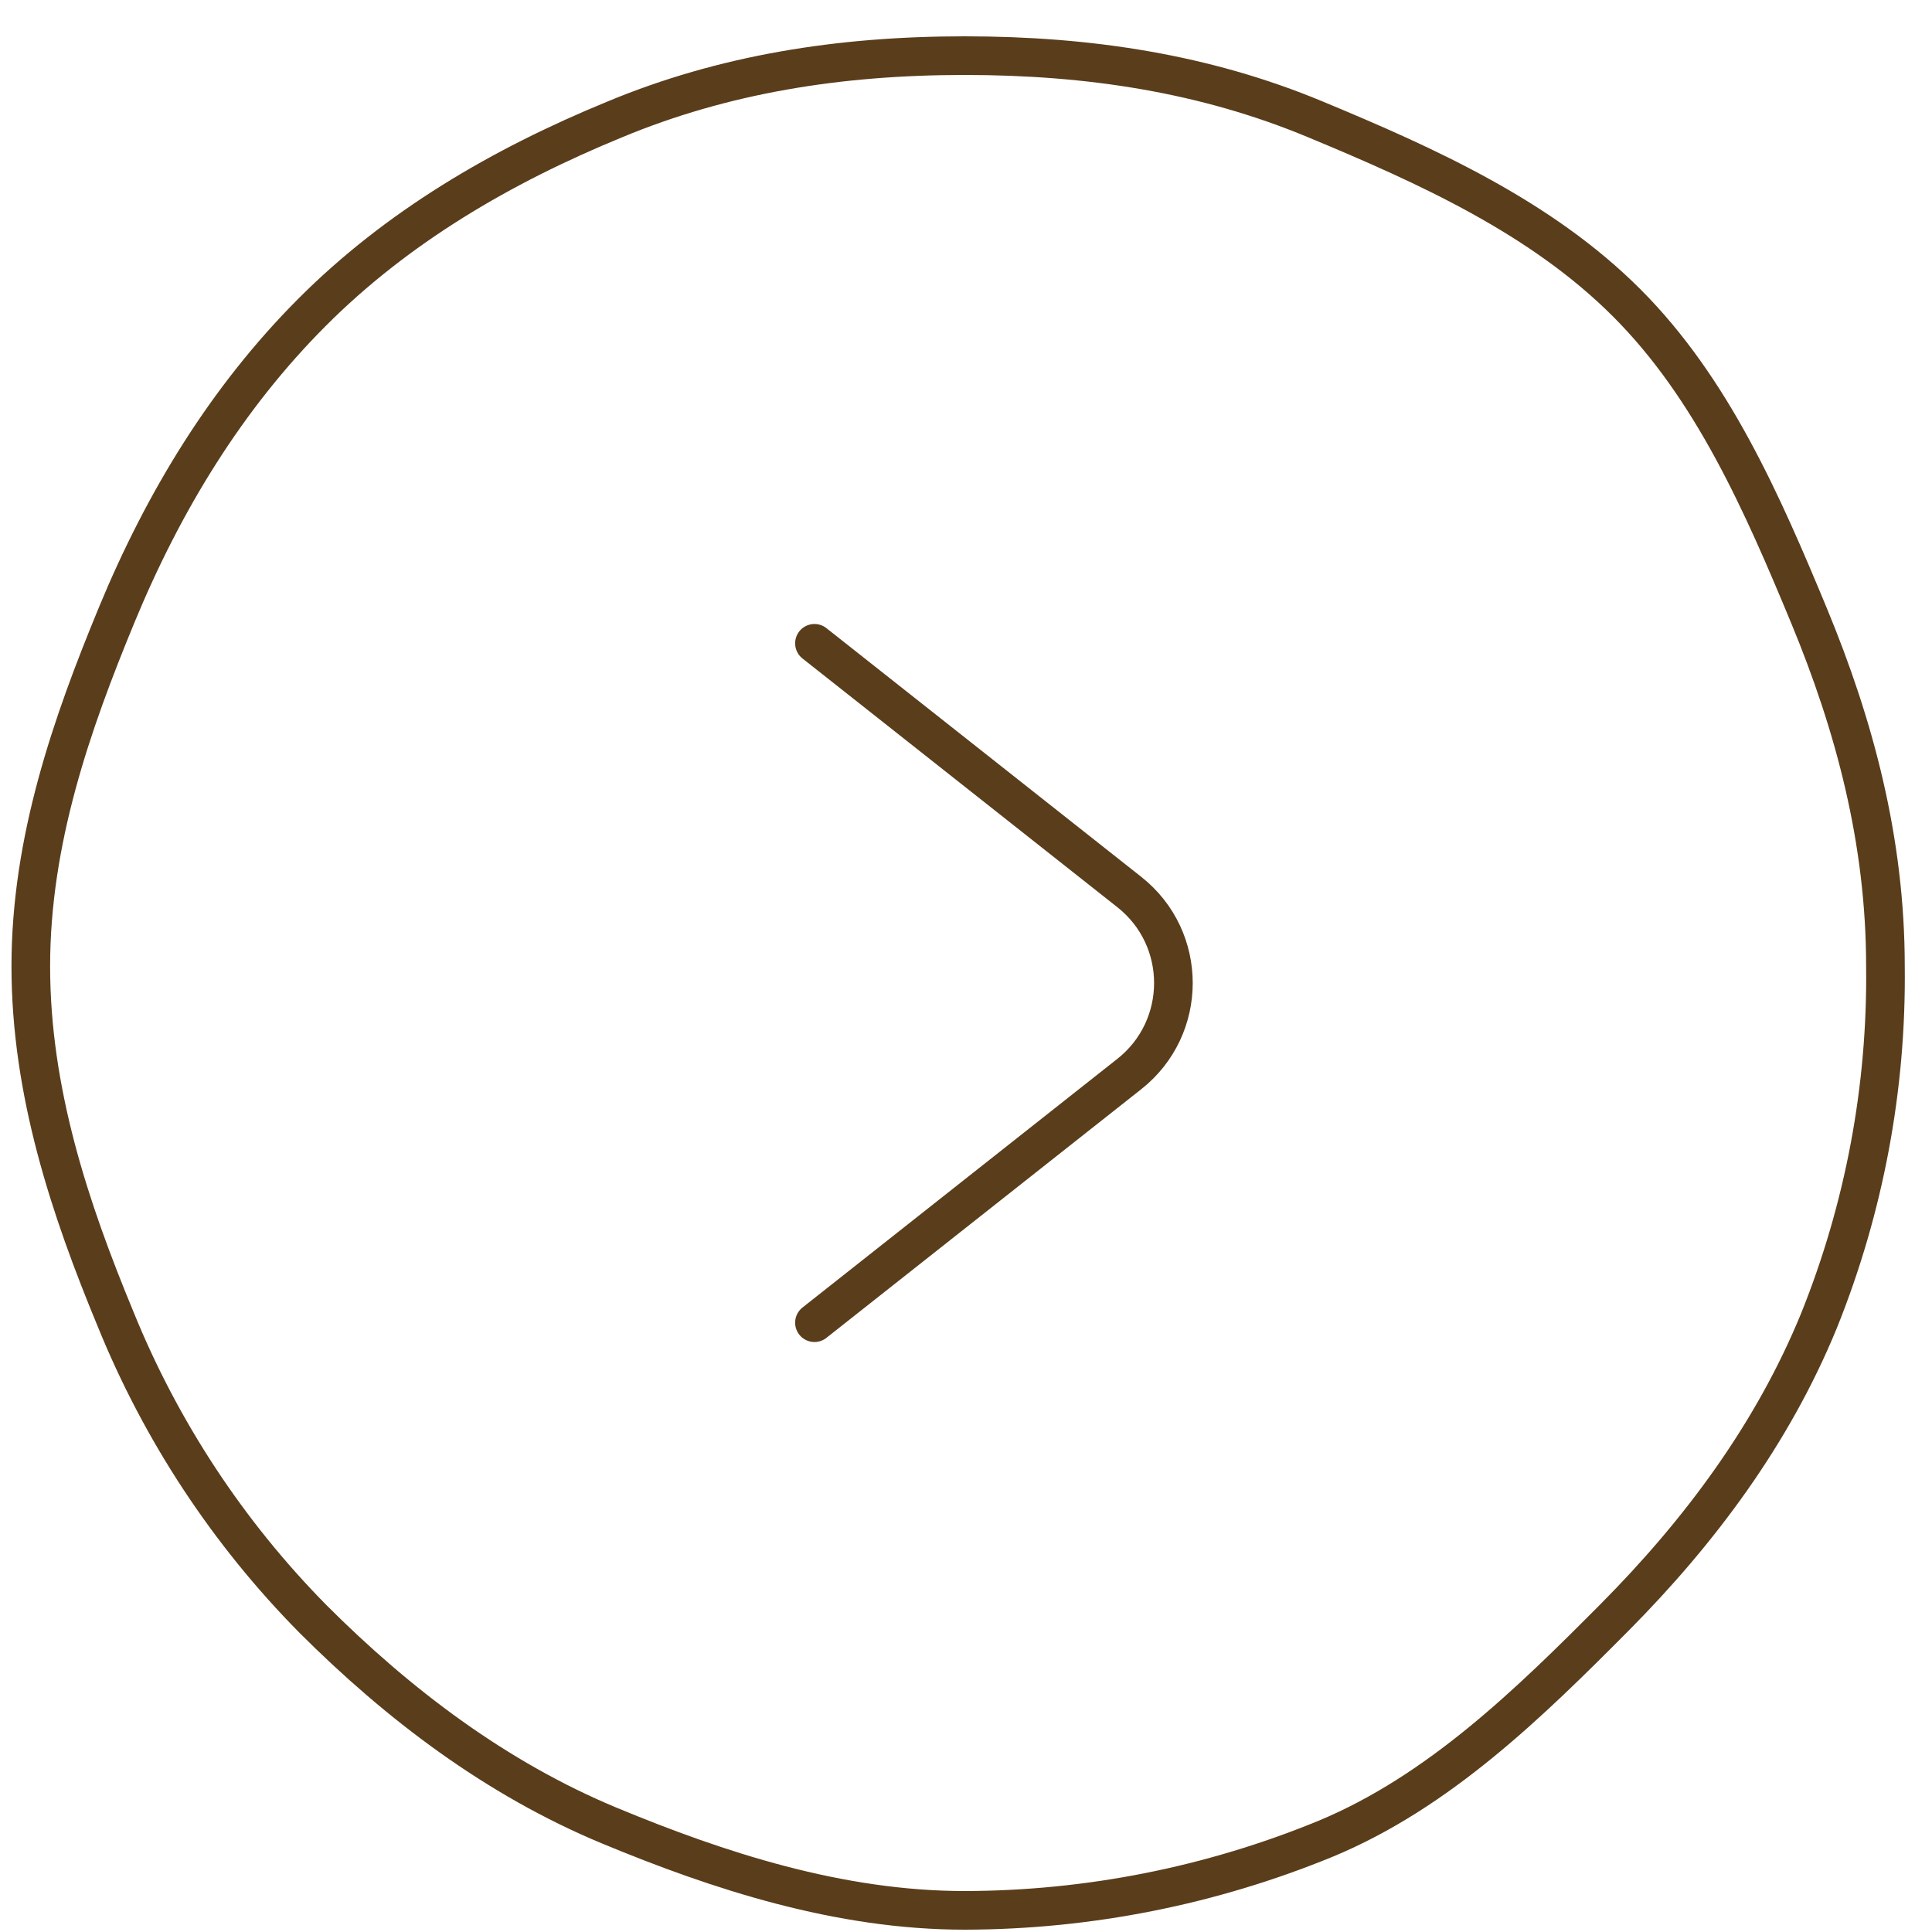
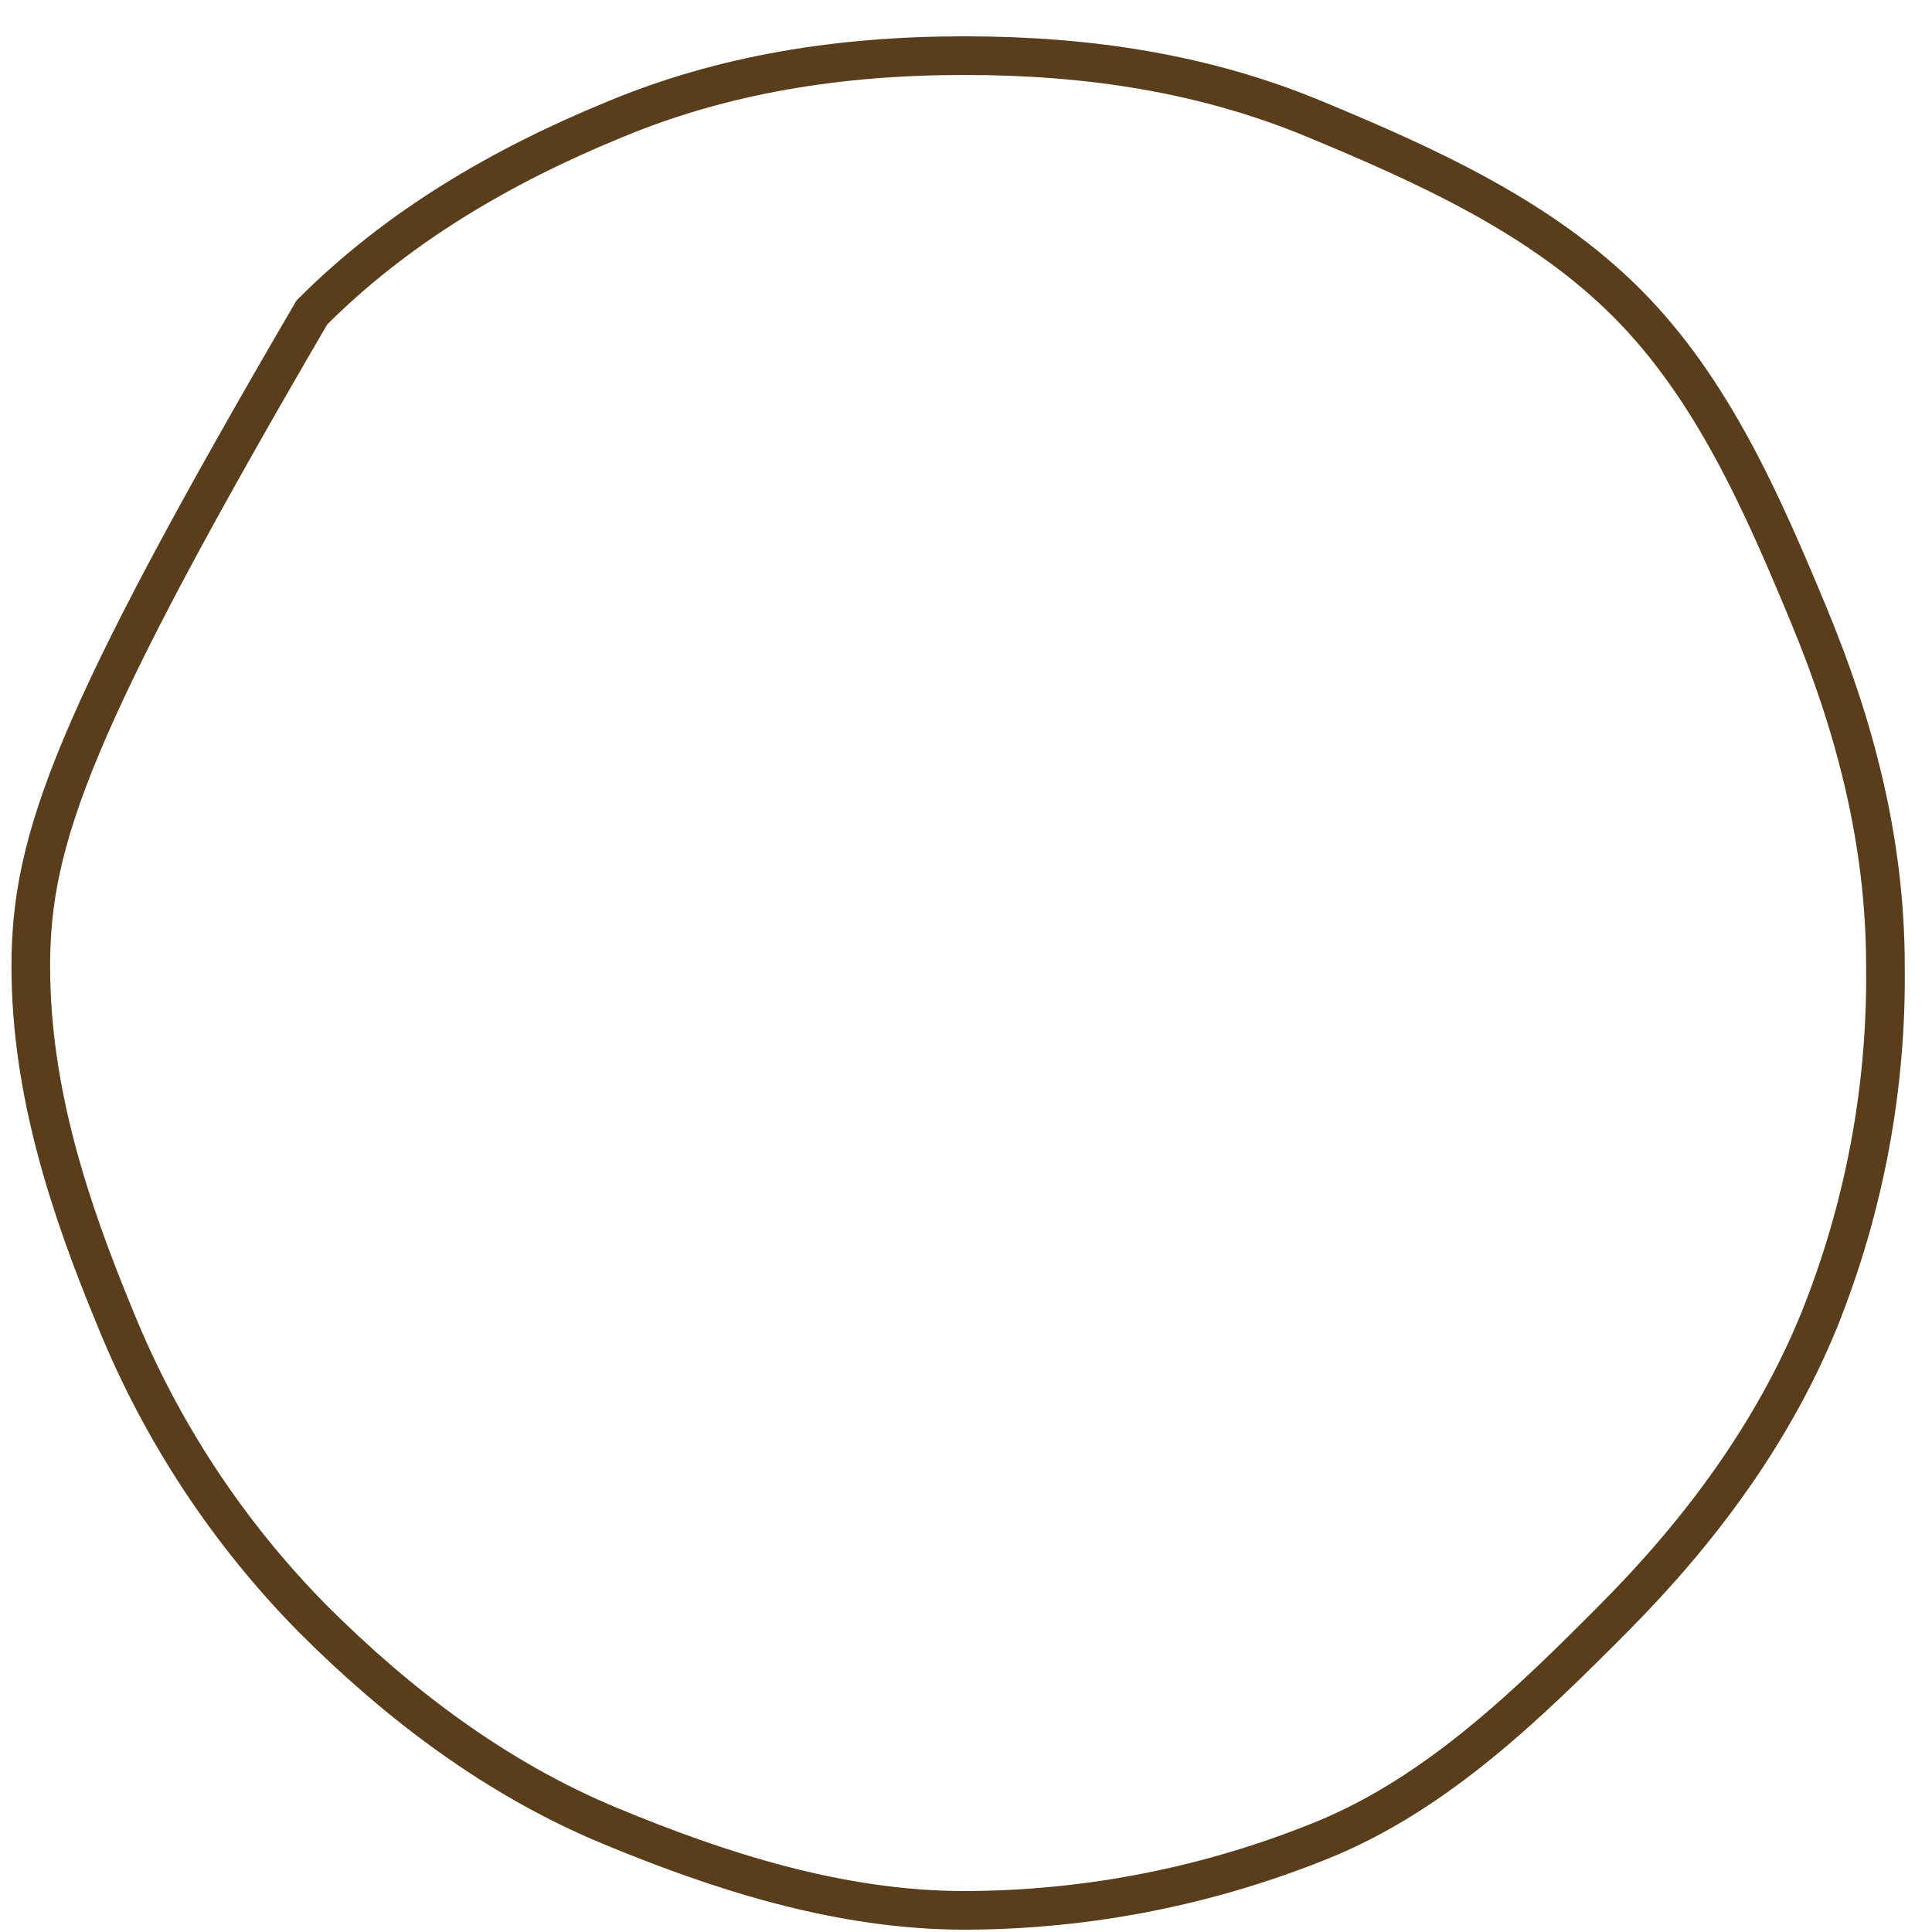
<svg xmlns="http://www.w3.org/2000/svg" width="50" height="50" viewBox="0 0 50 50" fill="none">
-   <path d="M48.795 25.006C48.795 21.752 47.99 18.768 46.82 15.94C45.604 13.007 44.309 10.051 42.103 7.842C39.897 5.633 36.958 4.3 34.029 3.084C31.206 1.91 28.212 1.44 24.963 1.44C21.714 1.44 18.715 1.922 15.902 3.094C12.972 4.297 10.276 5.876 8.07 8.088C5.865 10.299 4.238 12.97 3.024 15.904C1.854 18.734 0.797 21.752 0.797 25.006C0.797 28.26 1.813 31.294 2.986 34.125C4.162 37.028 5.899 39.67 8.099 41.898C10.308 44.107 12.84 46.028 15.769 47.246C18.593 48.418 21.717 49.44 24.965 49.44C28.169 49.434 31.341 48.805 34.306 47.587C37.235 46.372 39.592 44.066 41.788 41.855C43.984 39.643 45.873 37.114 47.075 34.18C48.248 31.266 48.833 28.148 48.795 25.006Z" stroke="#5A3D1B" />
-   <path d="M21.078 16.649L29.227 23.086C30.748 24.287 30.748 26.593 29.227 27.795L21.078 34.231" stroke="#5A3D1B" stroke-linecap="round" />
+   <path d="M48.795 25.006C48.795 21.752 47.99 18.768 46.82 15.94C45.604 13.007 44.309 10.051 42.103 7.842C39.897 5.633 36.958 4.3 34.029 3.084C31.206 1.91 28.212 1.44 24.963 1.44C21.714 1.44 18.715 1.922 15.902 3.094C12.972 4.297 10.276 5.876 8.07 8.088C1.854 18.734 0.797 21.752 0.797 25.006C0.797 28.26 1.813 31.294 2.986 34.125C4.162 37.028 5.899 39.67 8.099 41.898C10.308 44.107 12.84 46.028 15.769 47.246C18.593 48.418 21.717 49.44 24.965 49.44C28.169 49.434 31.341 48.805 34.306 47.587C37.235 46.372 39.592 44.066 41.788 41.855C43.984 39.643 45.873 37.114 47.075 34.18C48.248 31.266 48.833 28.148 48.795 25.006Z" stroke="#5A3D1B" />
</svg>